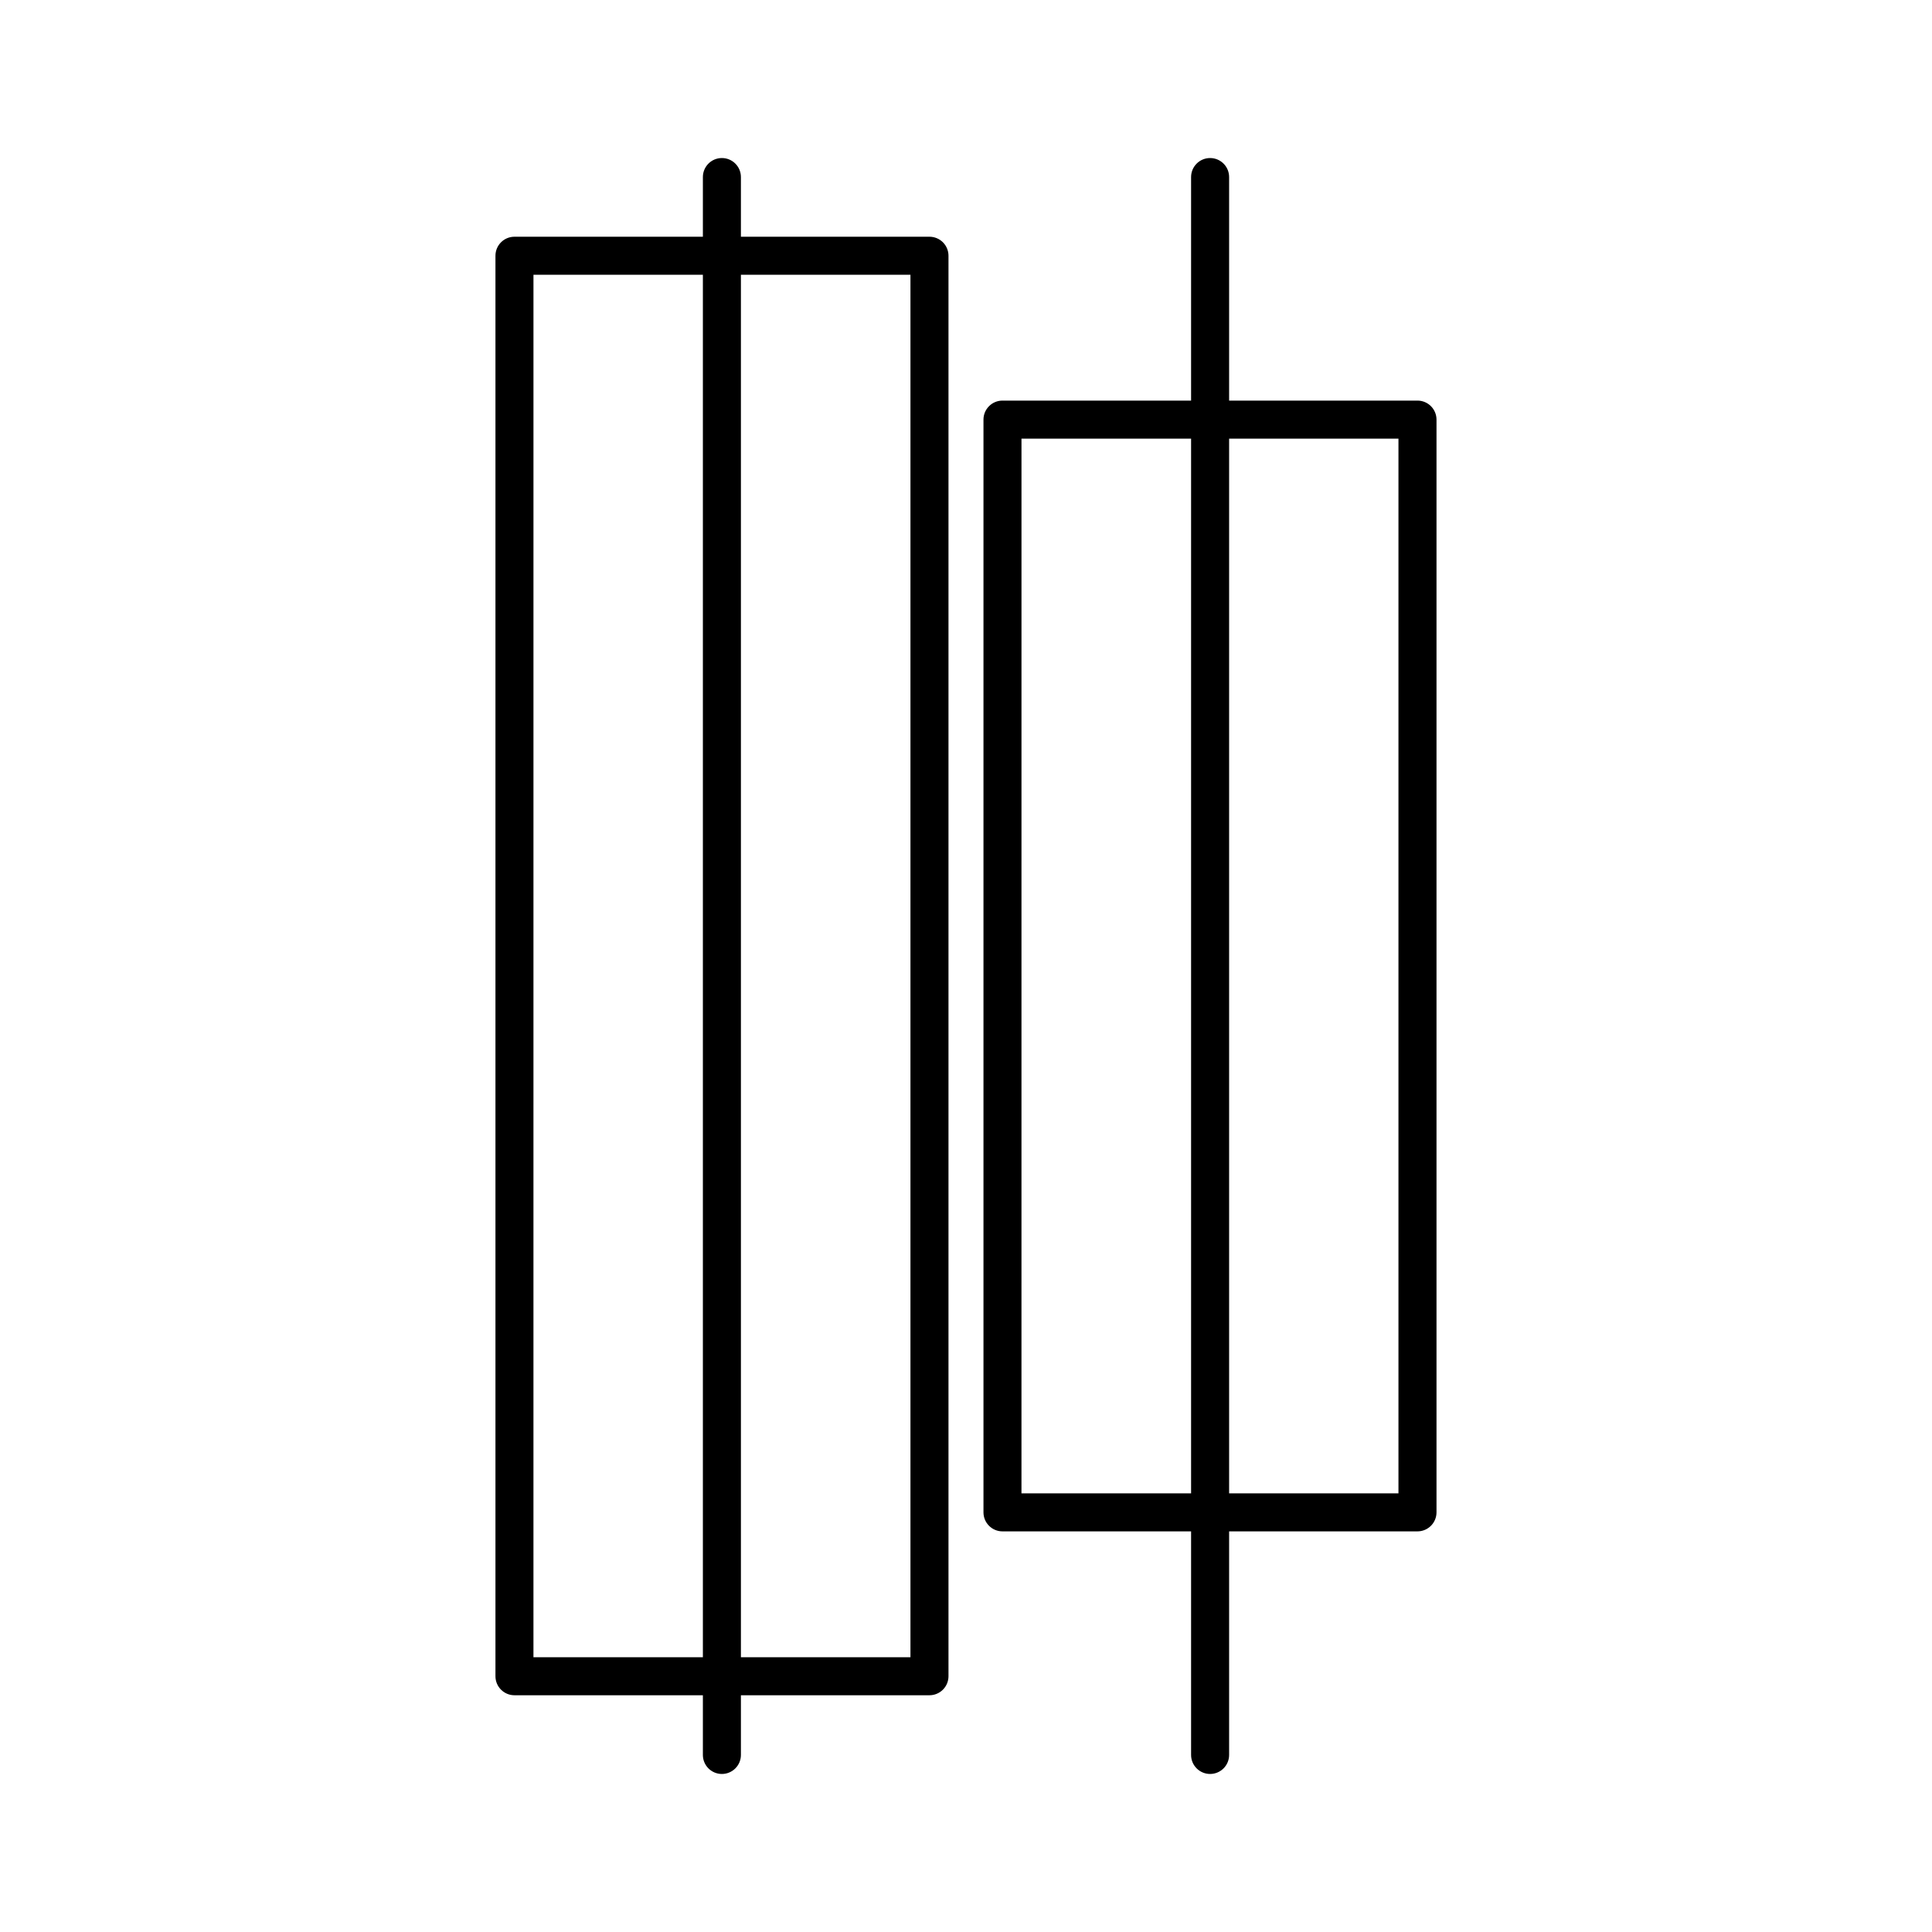
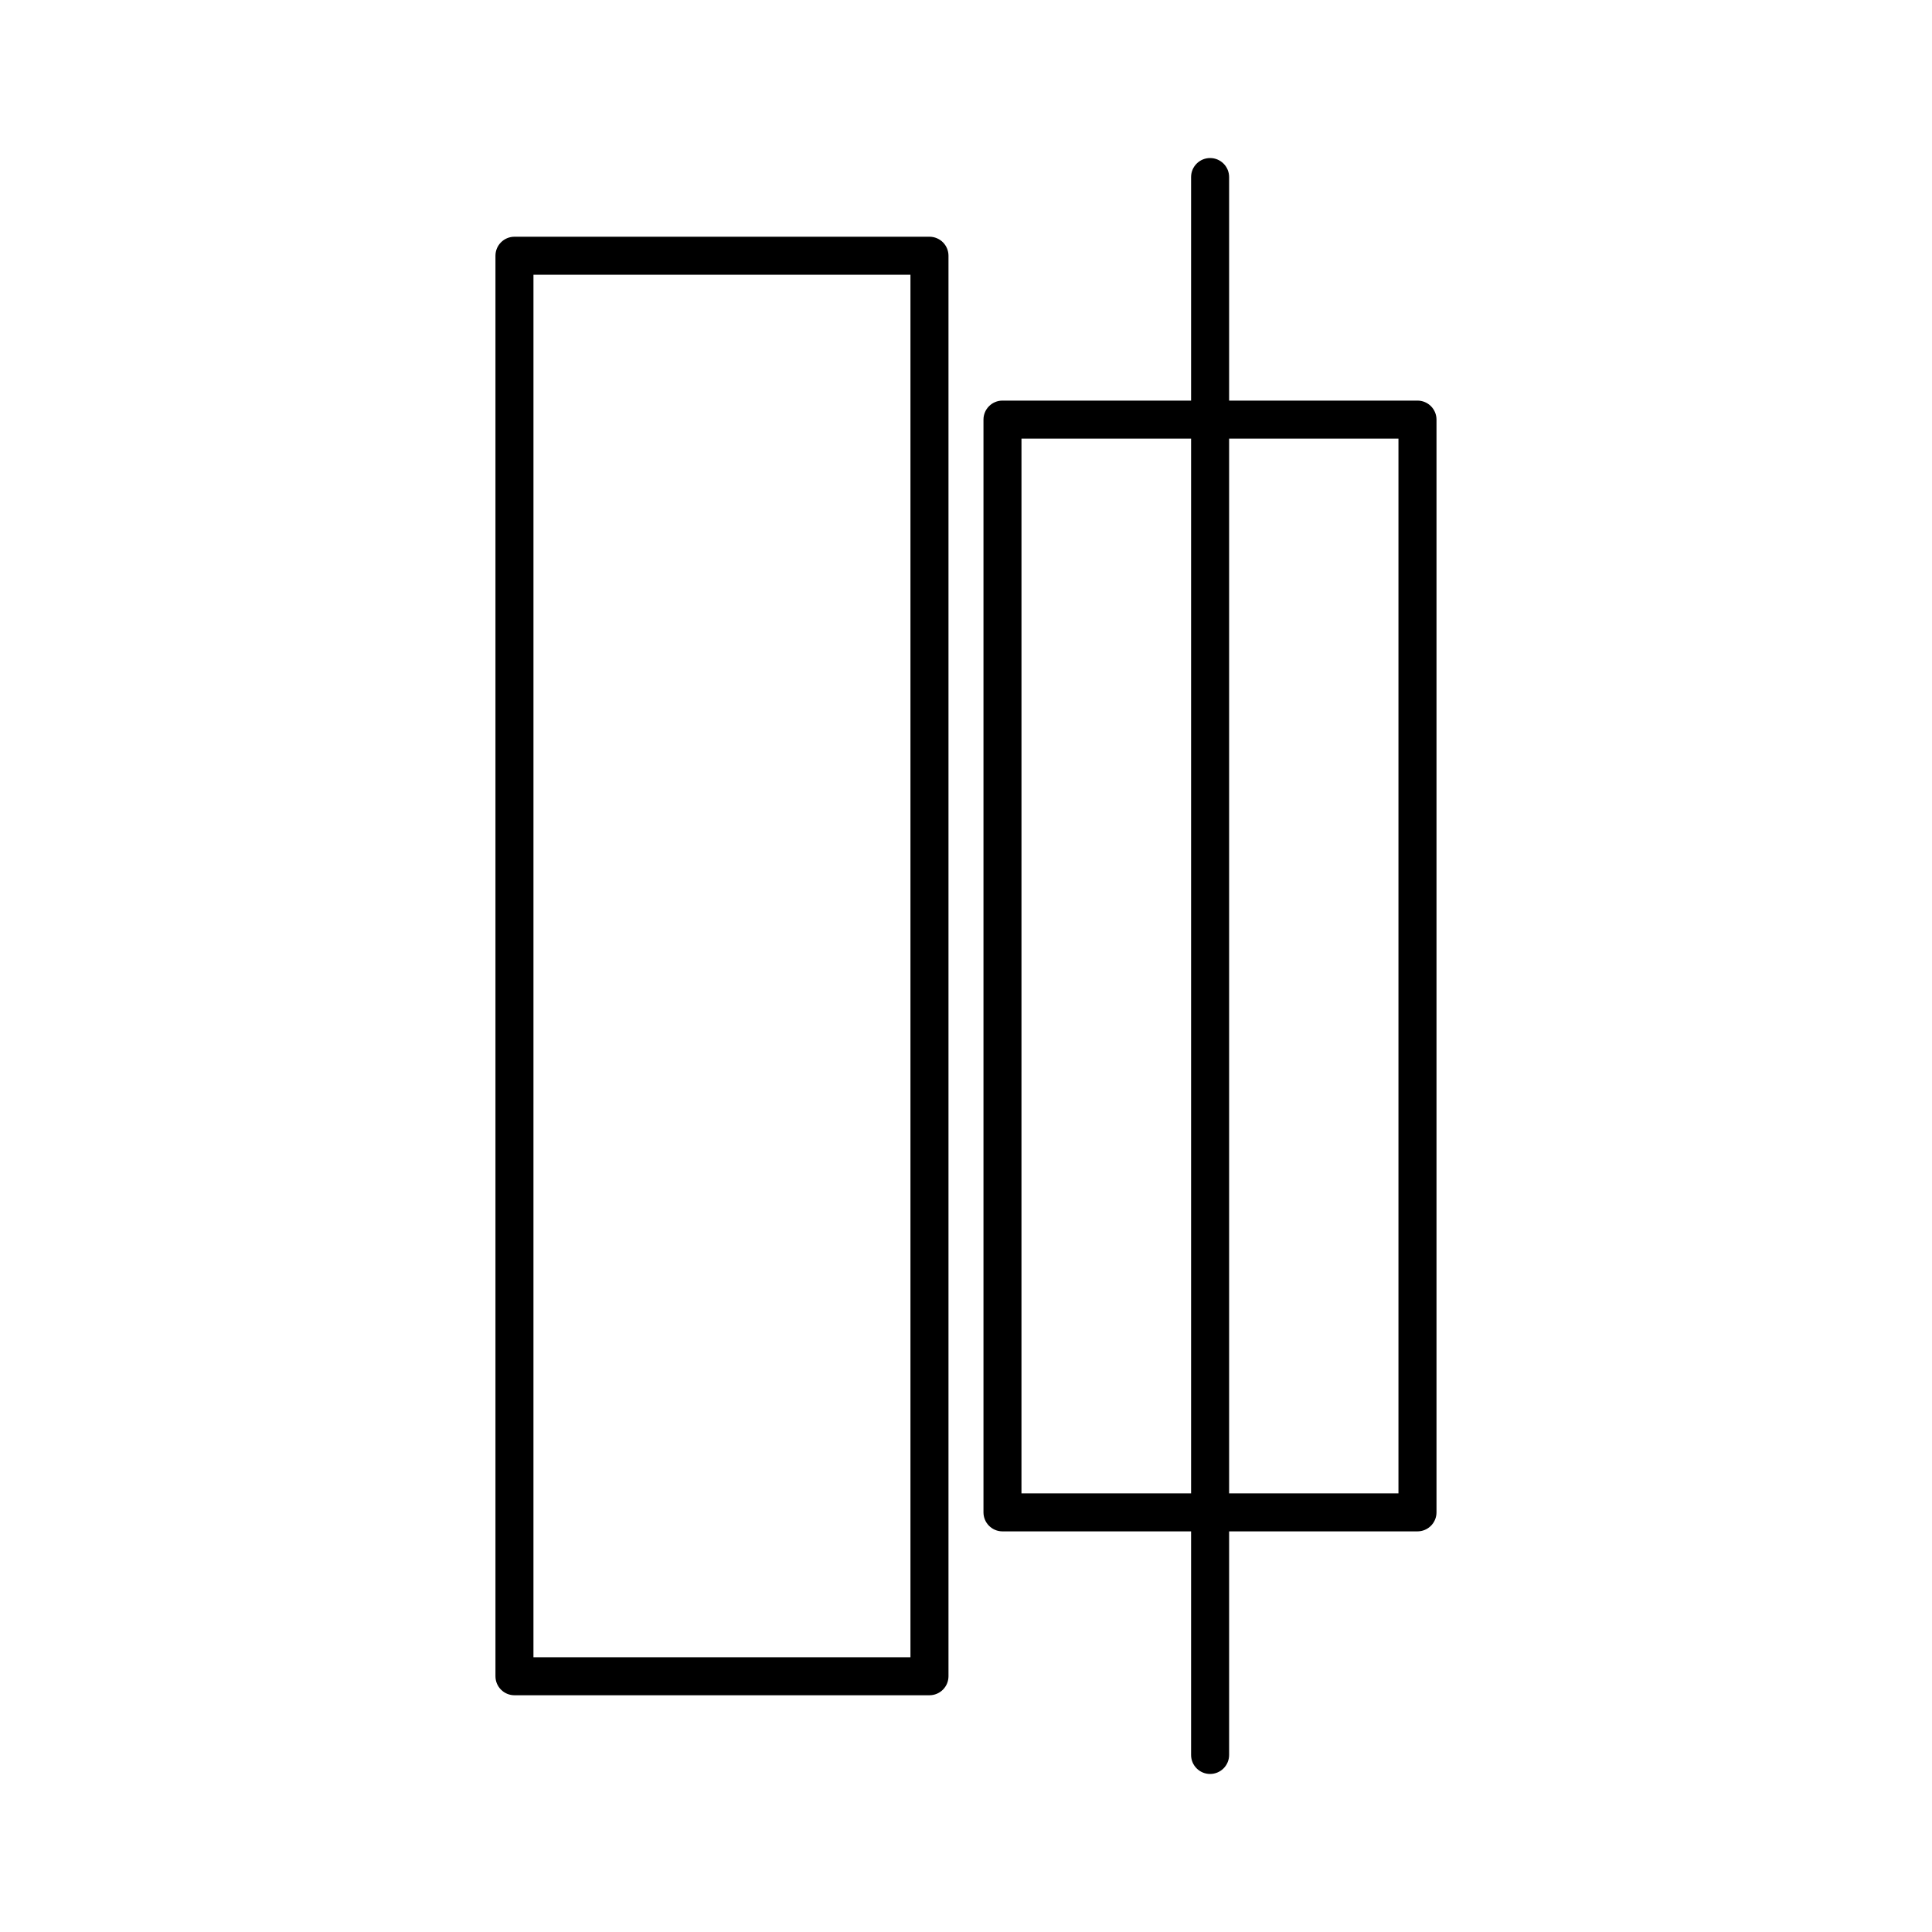
<svg xmlns="http://www.w3.org/2000/svg" fill="#000000" width="800px" height="800px" version="1.1" viewBox="144 144 512 512">
  <g>
    <path d="m519.65 549.83h-109.98c-2.781 0-5.039-2.258-5.039-5.039v-289.59c0-2.781 2.258-5.039 5.039-5.039h109.98c1.336 0 2.617 0.531 3.562 1.477 0.945 0.945 1.477 2.227 1.477 3.562v289.59c0 1.336-0.531 2.617-1.477 3.562-0.945 0.945-2.227 1.477-3.562 1.477zm-104.95-10.078h99.906v-279.51h-99.902z" />
    <path d="m390.32 593.26h-109.98c-2.781 0-5.039-2.258-5.039-5.039v-376.45c0-2.781 2.258-5.035 5.039-5.035h109.98c1.336 0 2.617 0.531 3.562 1.473 0.945 0.945 1.477 2.227 1.477 3.562v376.45c0 1.336-0.531 2.617-1.477 3.562-0.945 0.945-2.227 1.477-3.562 1.477zm-104.95-10.078h99.91v-366.37h-99.906z" />
    <path d="m464.69 614.12c-2.781 0-5.039-2.254-5.039-5.039v-418.16c0-2.781 2.258-5.039 5.039-5.039s5.039 2.258 5.039 5.039v418.16c0 1.336-0.531 2.617-1.477 3.562s-2.227 1.477-3.562 1.477z" />
-     <path d="m335.31 614.12c-2.781 0-5.039-2.254-5.039-5.039v-418.16c0-2.781 2.258-5.039 5.039-5.039 2.785 0 5.039 2.258 5.039 5.039v418.16c0 1.336-0.531 2.617-1.477 3.562-0.945 0.945-2.227 1.477-3.562 1.477z" />
  </g>
</svg>